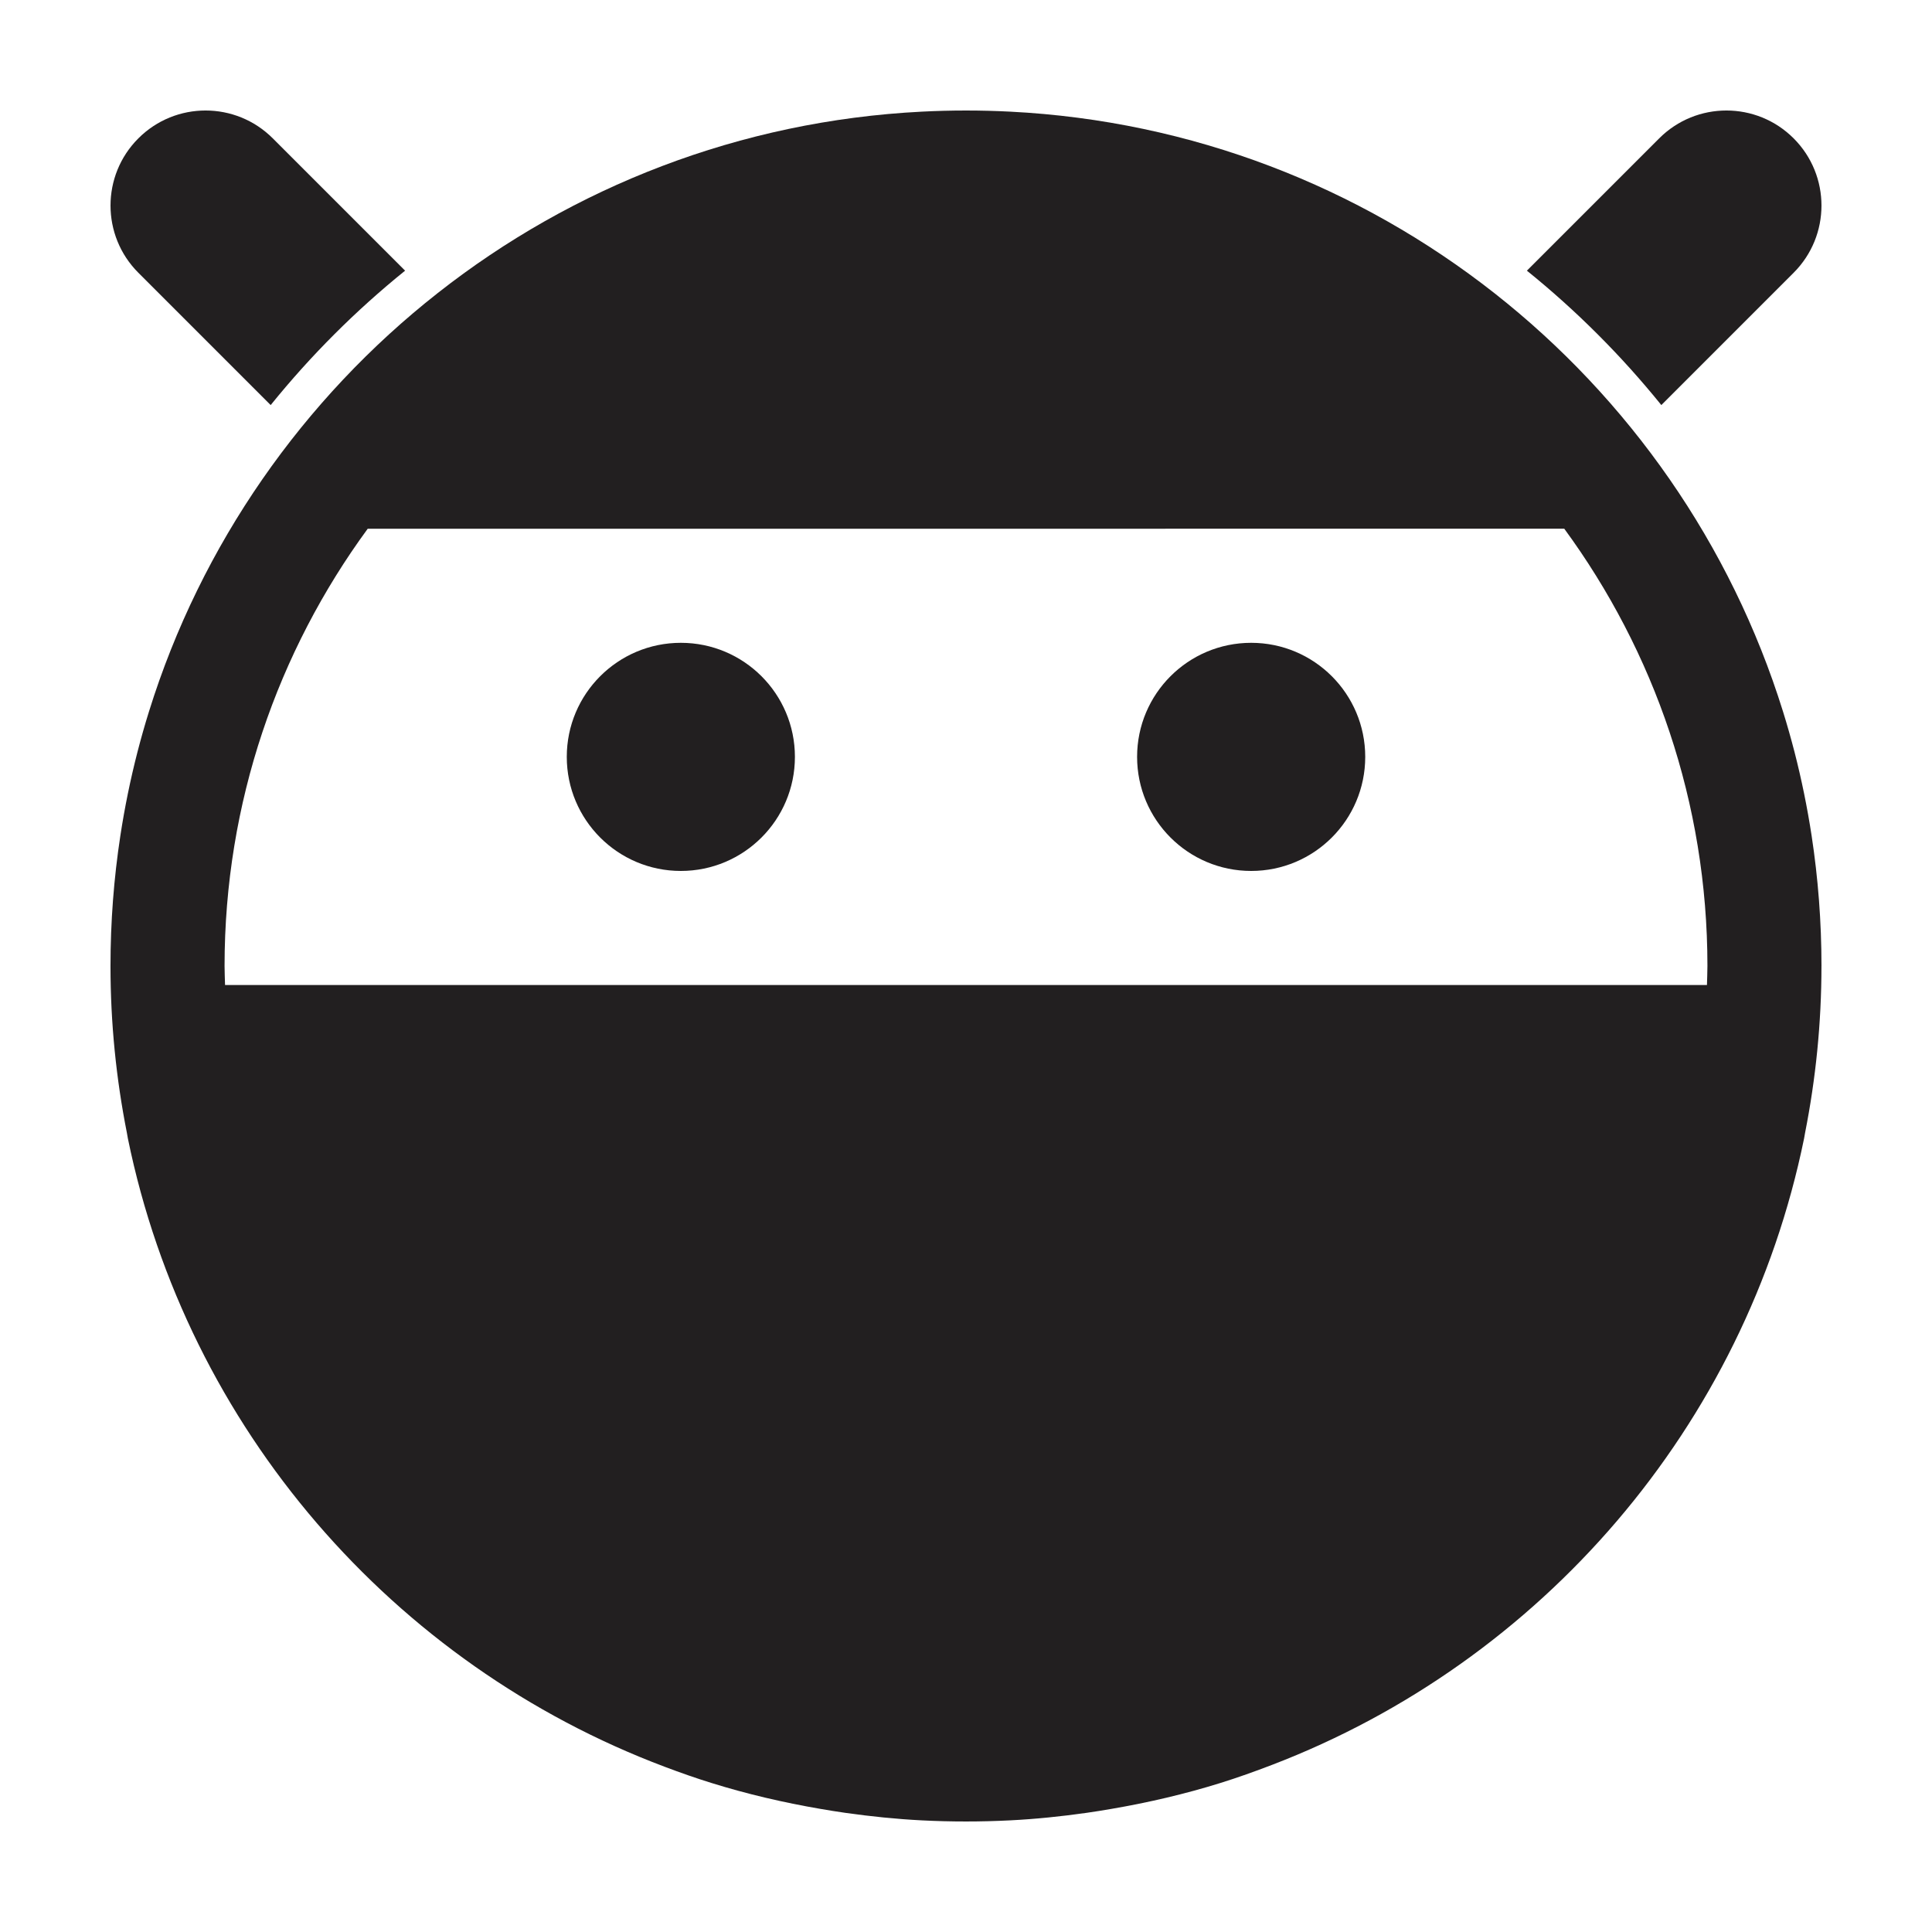
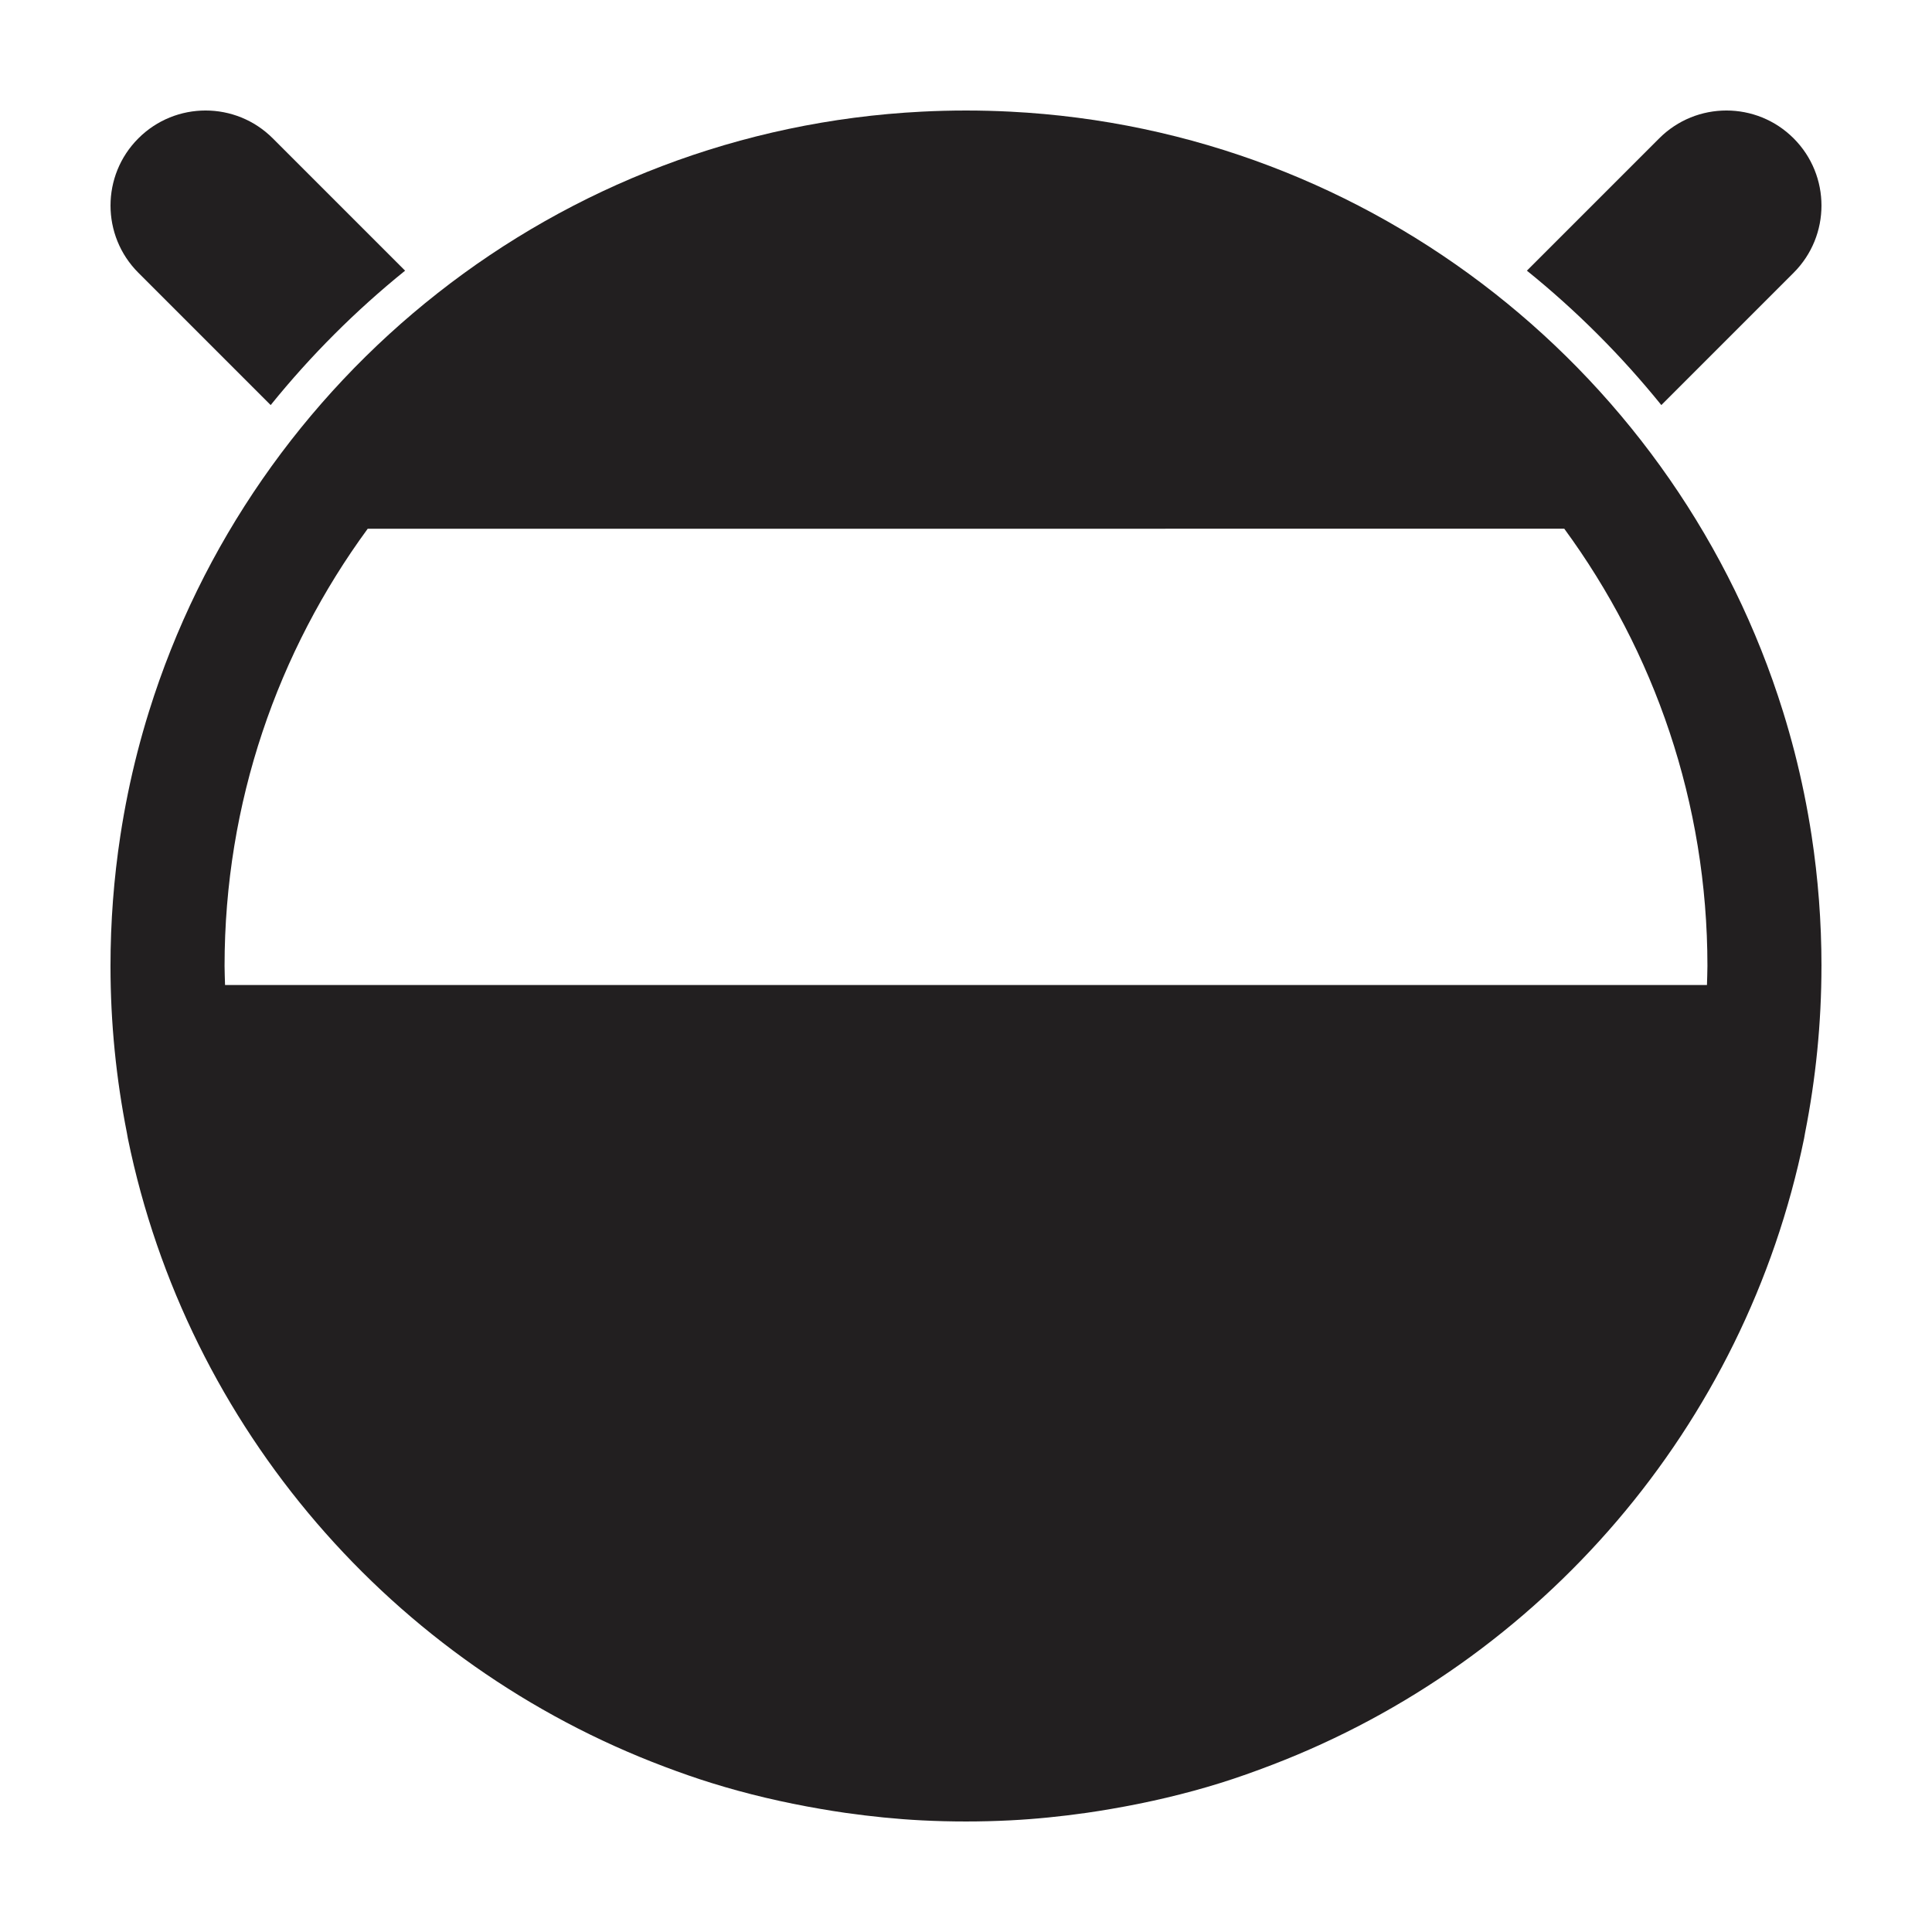
<svg xmlns="http://www.w3.org/2000/svg" width="800px" height="800px" version="1.1" viewBox="144 144 512 512">
  <g fill="#221f20">
    <path d="m626.71 400c0-11.738-0.898-23.27-2.613-34.531-1.148-7.5-2.66-14.887-4.519-22.133-0.938-3.621-1.953-7.215-3.059-10.762-27.602-88.738-108.25-154.1-204.85-158.99-3.867-0.195-7.754-0.297-11.668-0.297s-7.805 0.102-11.668 0.297c-96.602 4.891-177.25 70.254-204.86 159-1.109 3.547-2.125 7.141-3.059 10.762-1.859 7.246-3.375 14.625-4.519 22.133-1.719 11.254-2.613 22.785-2.613 34.527 0 15.145 1.516 29.922 4.348 44.234 0.098 0.484 0.156 0.973 0.258 1.457 15.715 76.805 70.293 139.43 142.27 166.52 4.09 1.543 8.223 3.004 12.418 4.301 9.383 2.922 19.043 5.18 28.902 6.867 2.176 0.371 4.348 0.73 6.543 1.039 6.688 0.945 13.445 1.648 20.297 1.996 3.875 0.195 7.762 0.293 11.68 0.293 3.914 0 7.805-0.102 11.668-0.297 6.852-0.344 13.617-1.047 20.297-1.996 2.195-0.312 4.367-0.664 6.543-1.039 9.859-1.688 19.523-3.945 28.902-6.867 4.621-1.438 9.152-3.066 13.645-4.785 71.375-27.332 125.43-89.664 141.05-166.04 0.102-0.484 0.16-0.973 0.258-1.457 2.828-14.312 4.344-29.086 4.344-44.23zm-423.07 5.035c-0.039-1.68-0.129-3.344-0.129-5.035 0-43.309 14.113-83.367 37.938-115.88l317.1-0.004c23.824 32.512 37.938 72.57 37.938 115.88 0 1.691-0.09 3.356-0.125 5.039z" />
-     <path d="m505.8 344.58c0 16.695-13.531 30.23-30.227 30.23-16.695 0-30.23-13.535-30.23-30.23s13.535-30.227 30.23-30.227c16.695 0 30.227 13.531 30.227 30.227" />
-     <path d="m354.66 344.58c0 16.695-13.535 30.23-30.23 30.23-16.695 0-30.227-13.535-30.227-30.23s13.531-30.227 30.227-30.227c16.695 0 30.23 13.531 30.23 30.227" />
    <path d="m584.27 251.35 35.059-35.066c9.84-9.836 9.84-25.785 0-35.621-9.84-9.84-25.781-9.84-35.621 0l-35.066 35.066c13.102 10.578 25.047 22.527 35.629 35.621z" />
    <path d="m215.73 251.35c10.586-13.098 22.523-25.043 35.625-35.621l-35.066-35.066c-9.84-9.84-25.781-9.84-35.621 0-9.84 9.836-9.84 25.785 0 35.621z" />
  </g>
</svg>